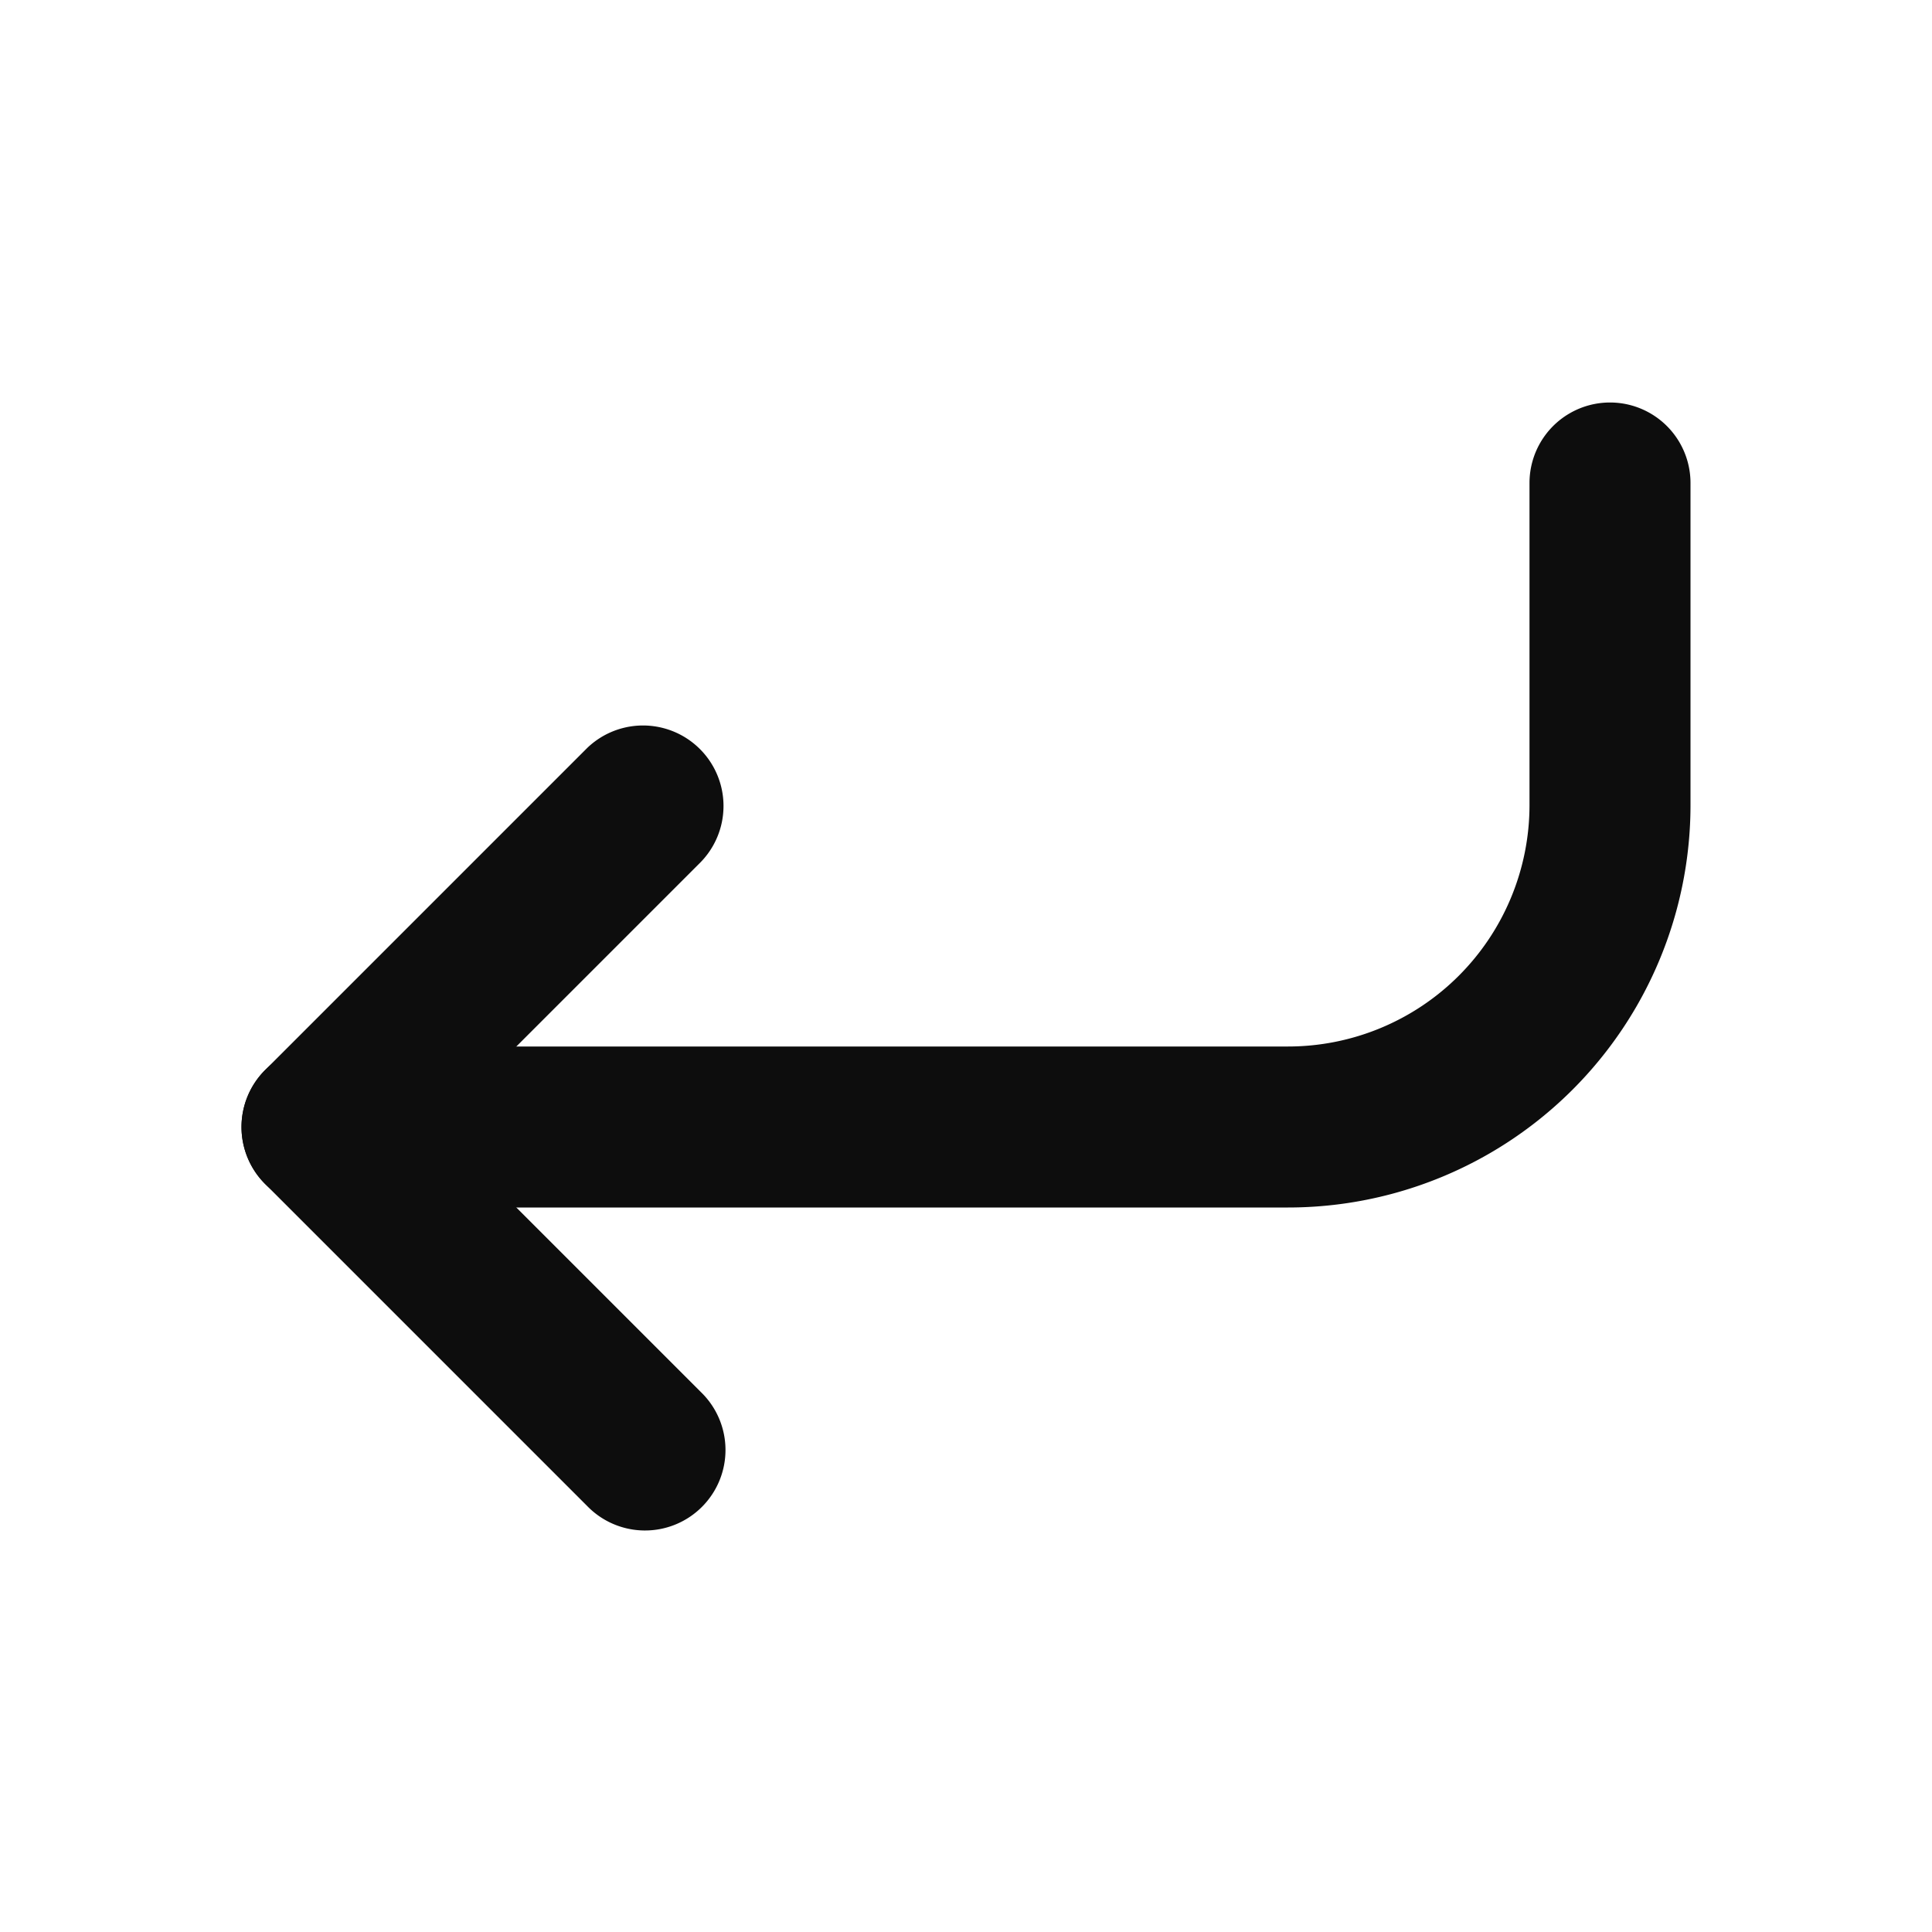
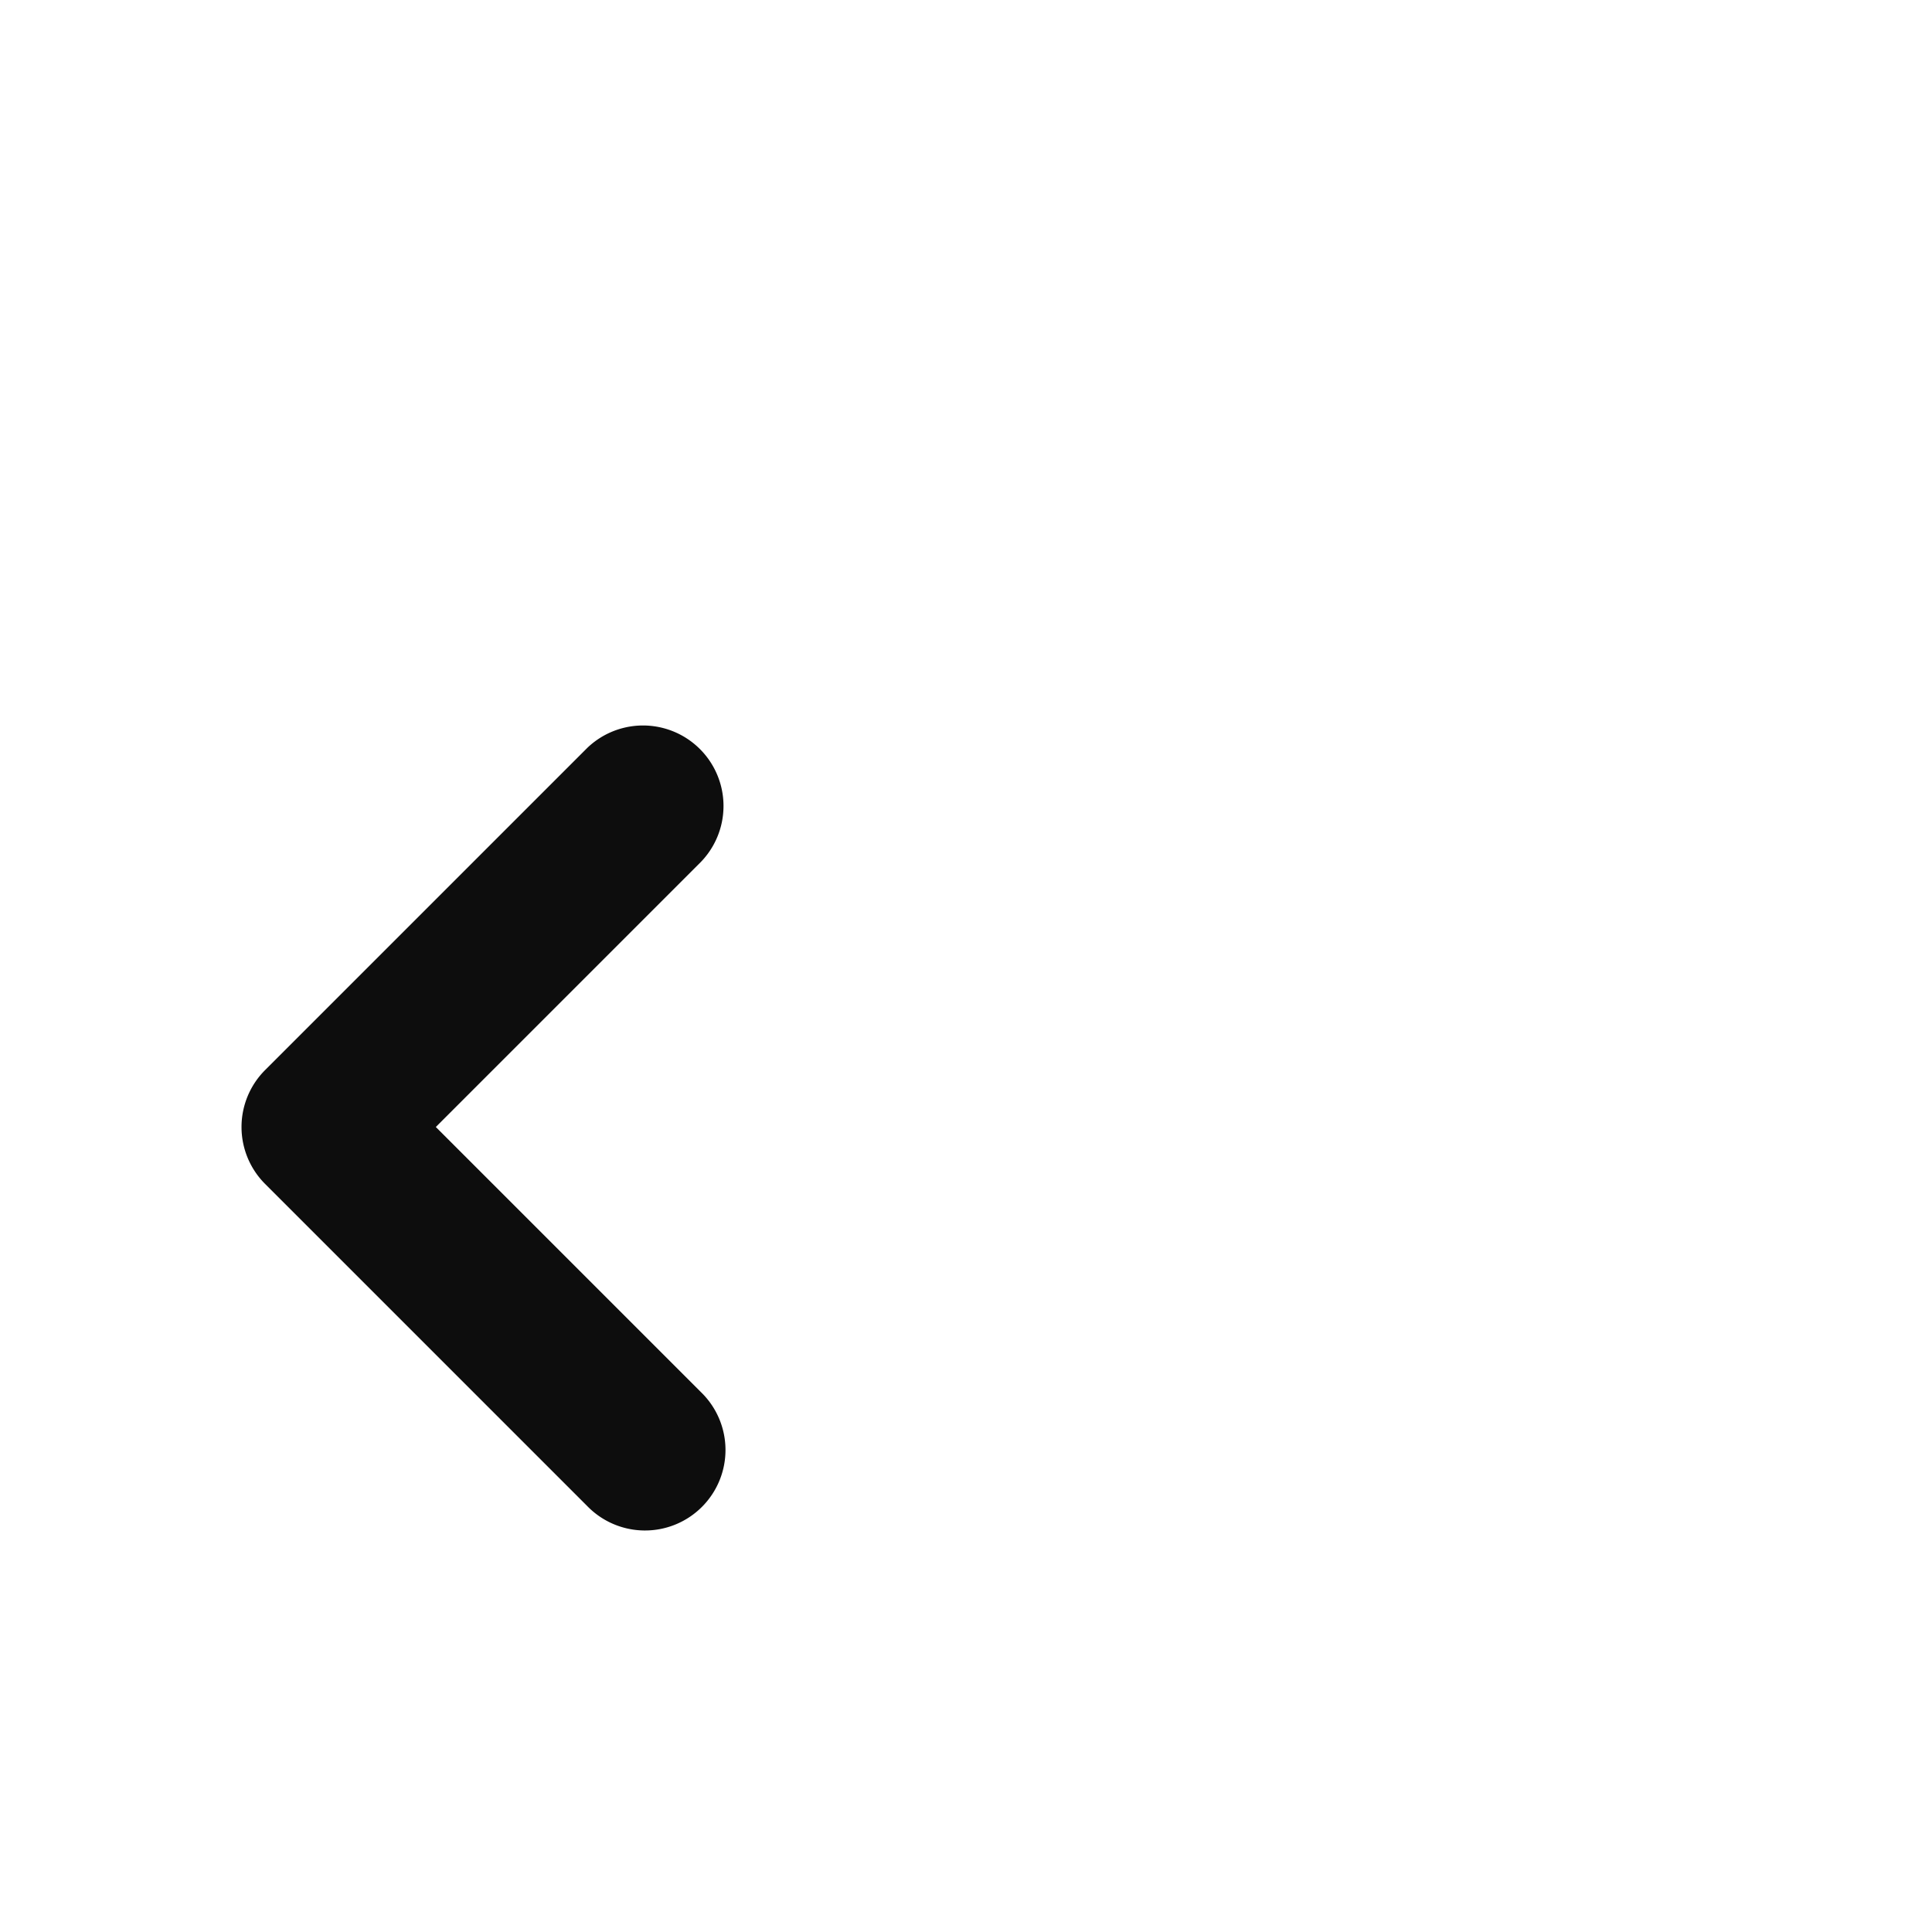
<svg xmlns="http://www.w3.org/2000/svg" width="800px" height="800px" viewBox="0 0 24 24" fill="none">
-   <path fill-rule="evenodd" clip-rule="evenodd" d="M3 14a1 1 0 0 1 1-1h12a3 3 0 0 0 3-3V6a1 1 0 1 1 2 0v4a5 5 0 0 1-5 5H4a1 1 0 0 1-1-1z" fill="#0D0D0D" />
  <path fill-rule="evenodd" clip-rule="evenodd" d="M3.293 14.707a1 1 0 0 1 0-1.414l4-4a1 1 0 0 1 1.414 1.414L5.414 14l3.293 3.293a1 1 0 1 1-1.414 1.414l-4-4z" fill="#0D0D0D" />
</svg>